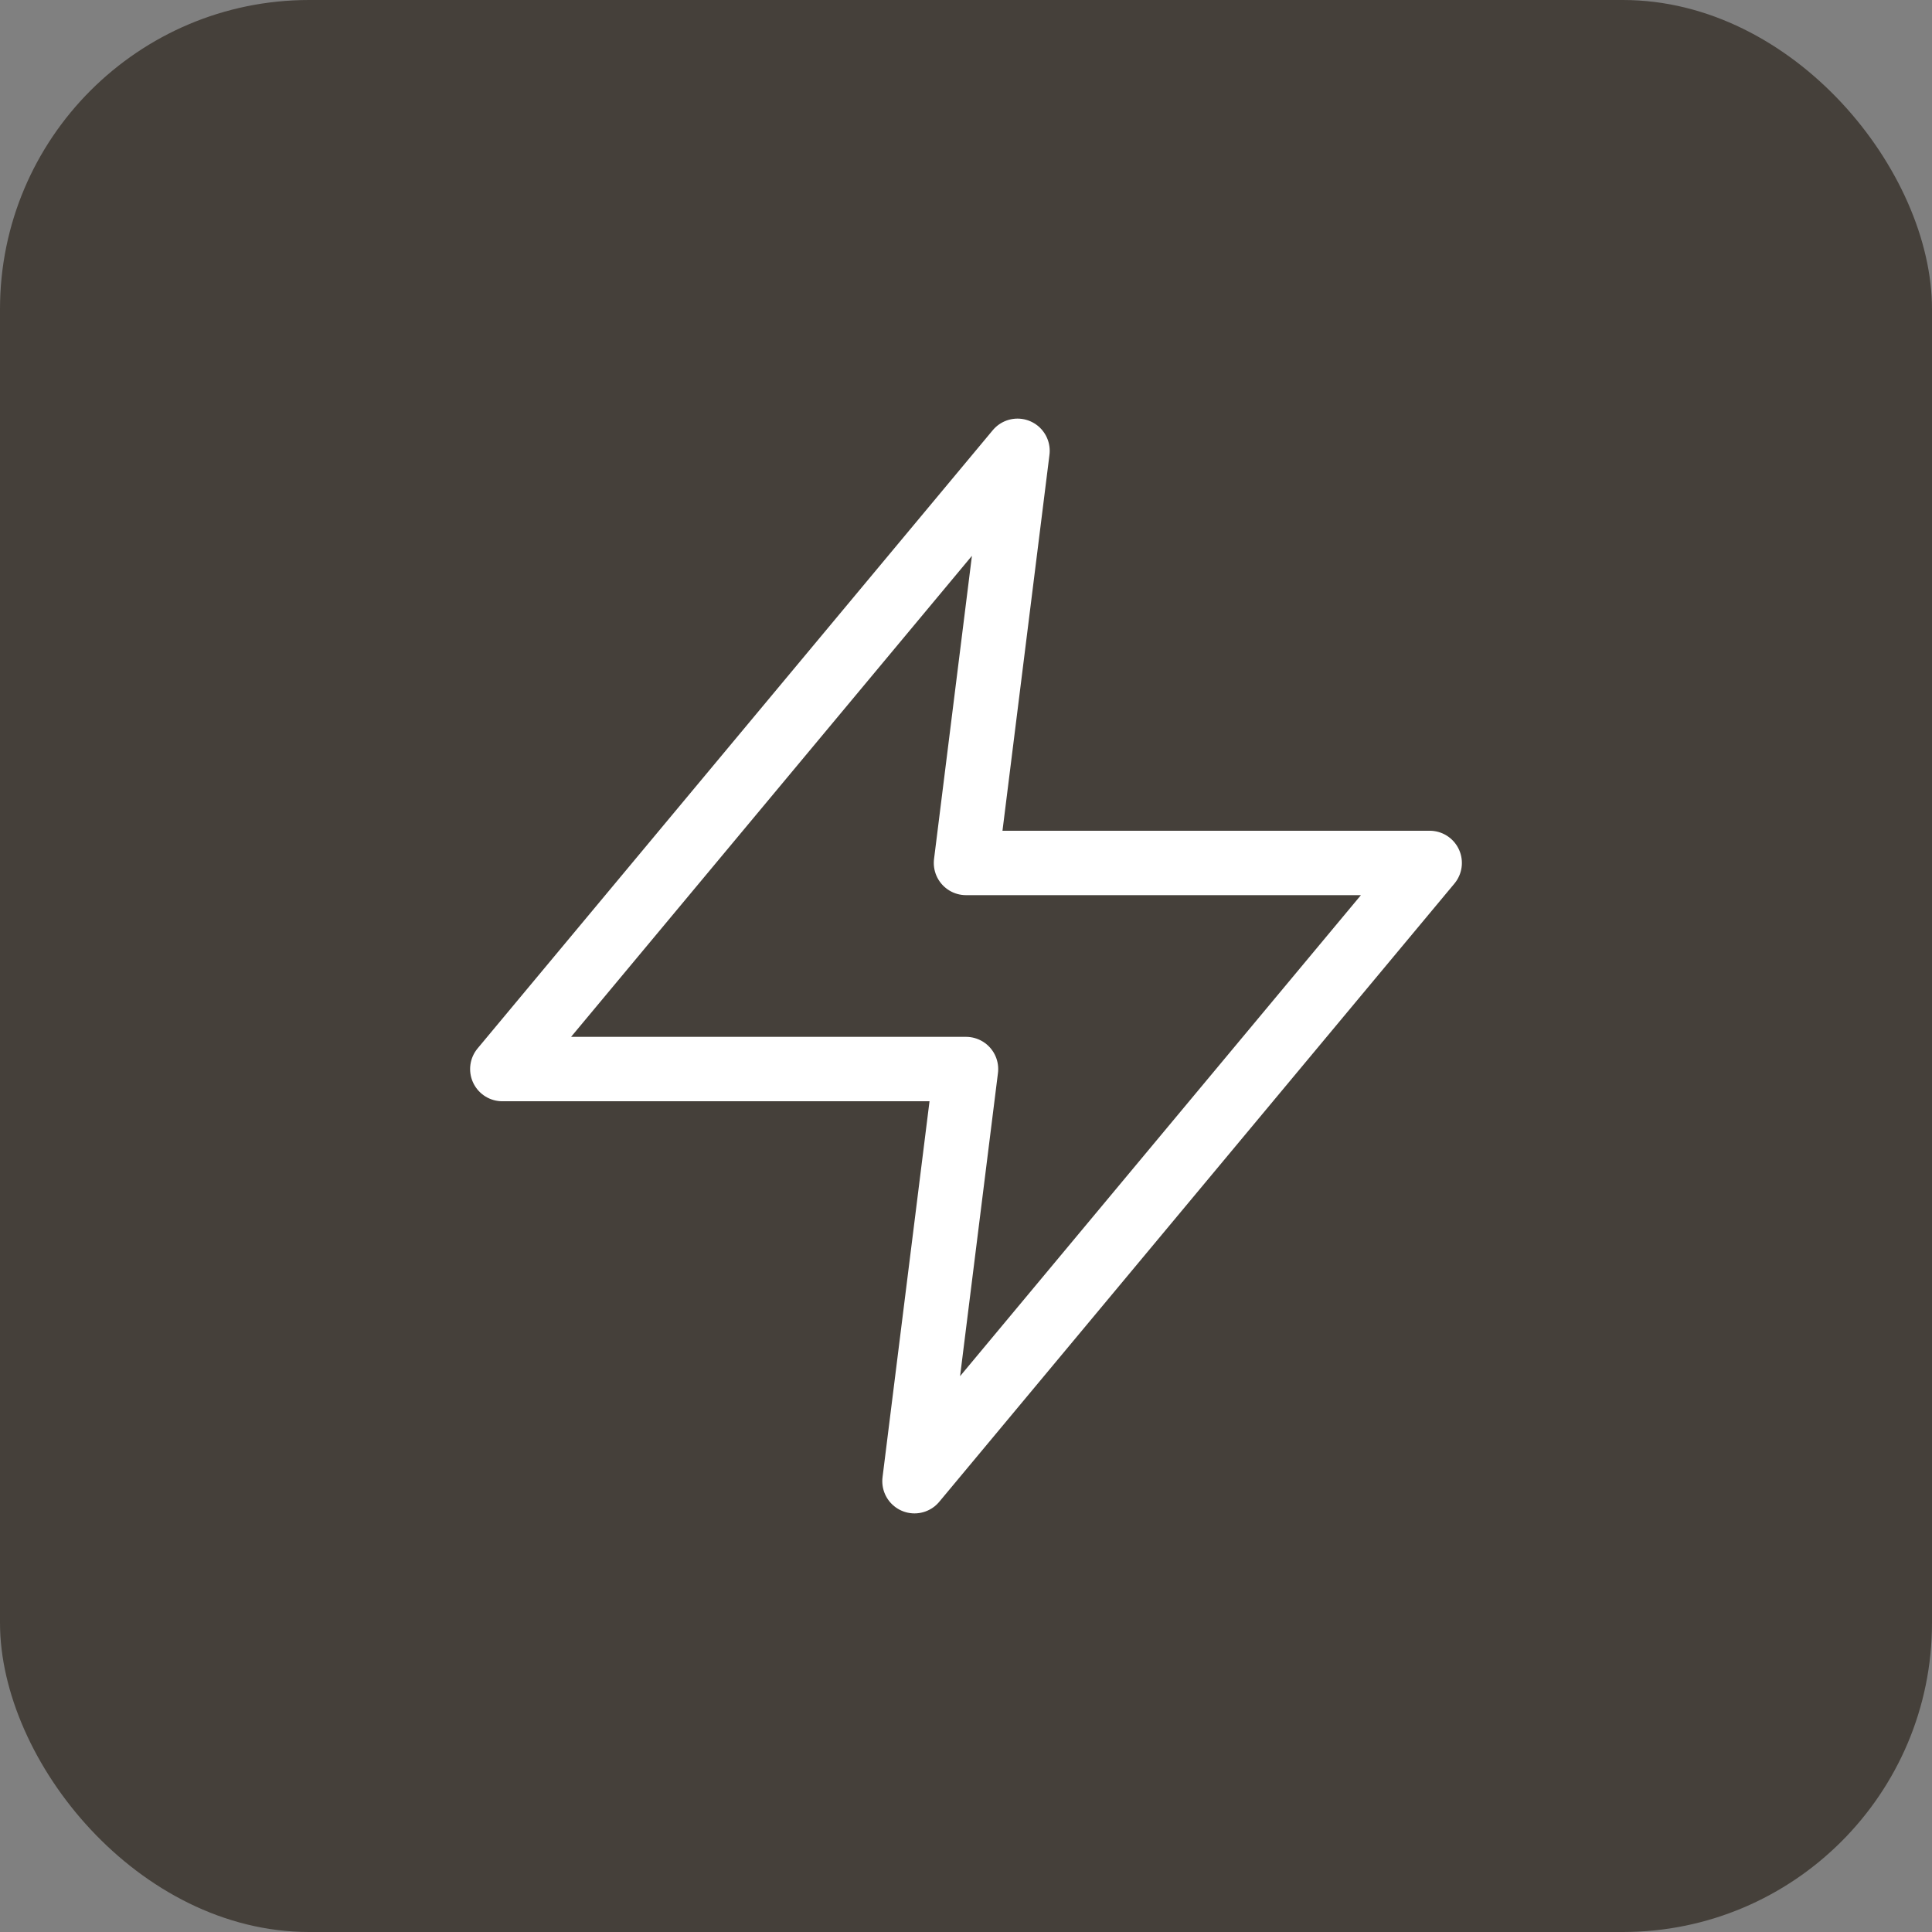
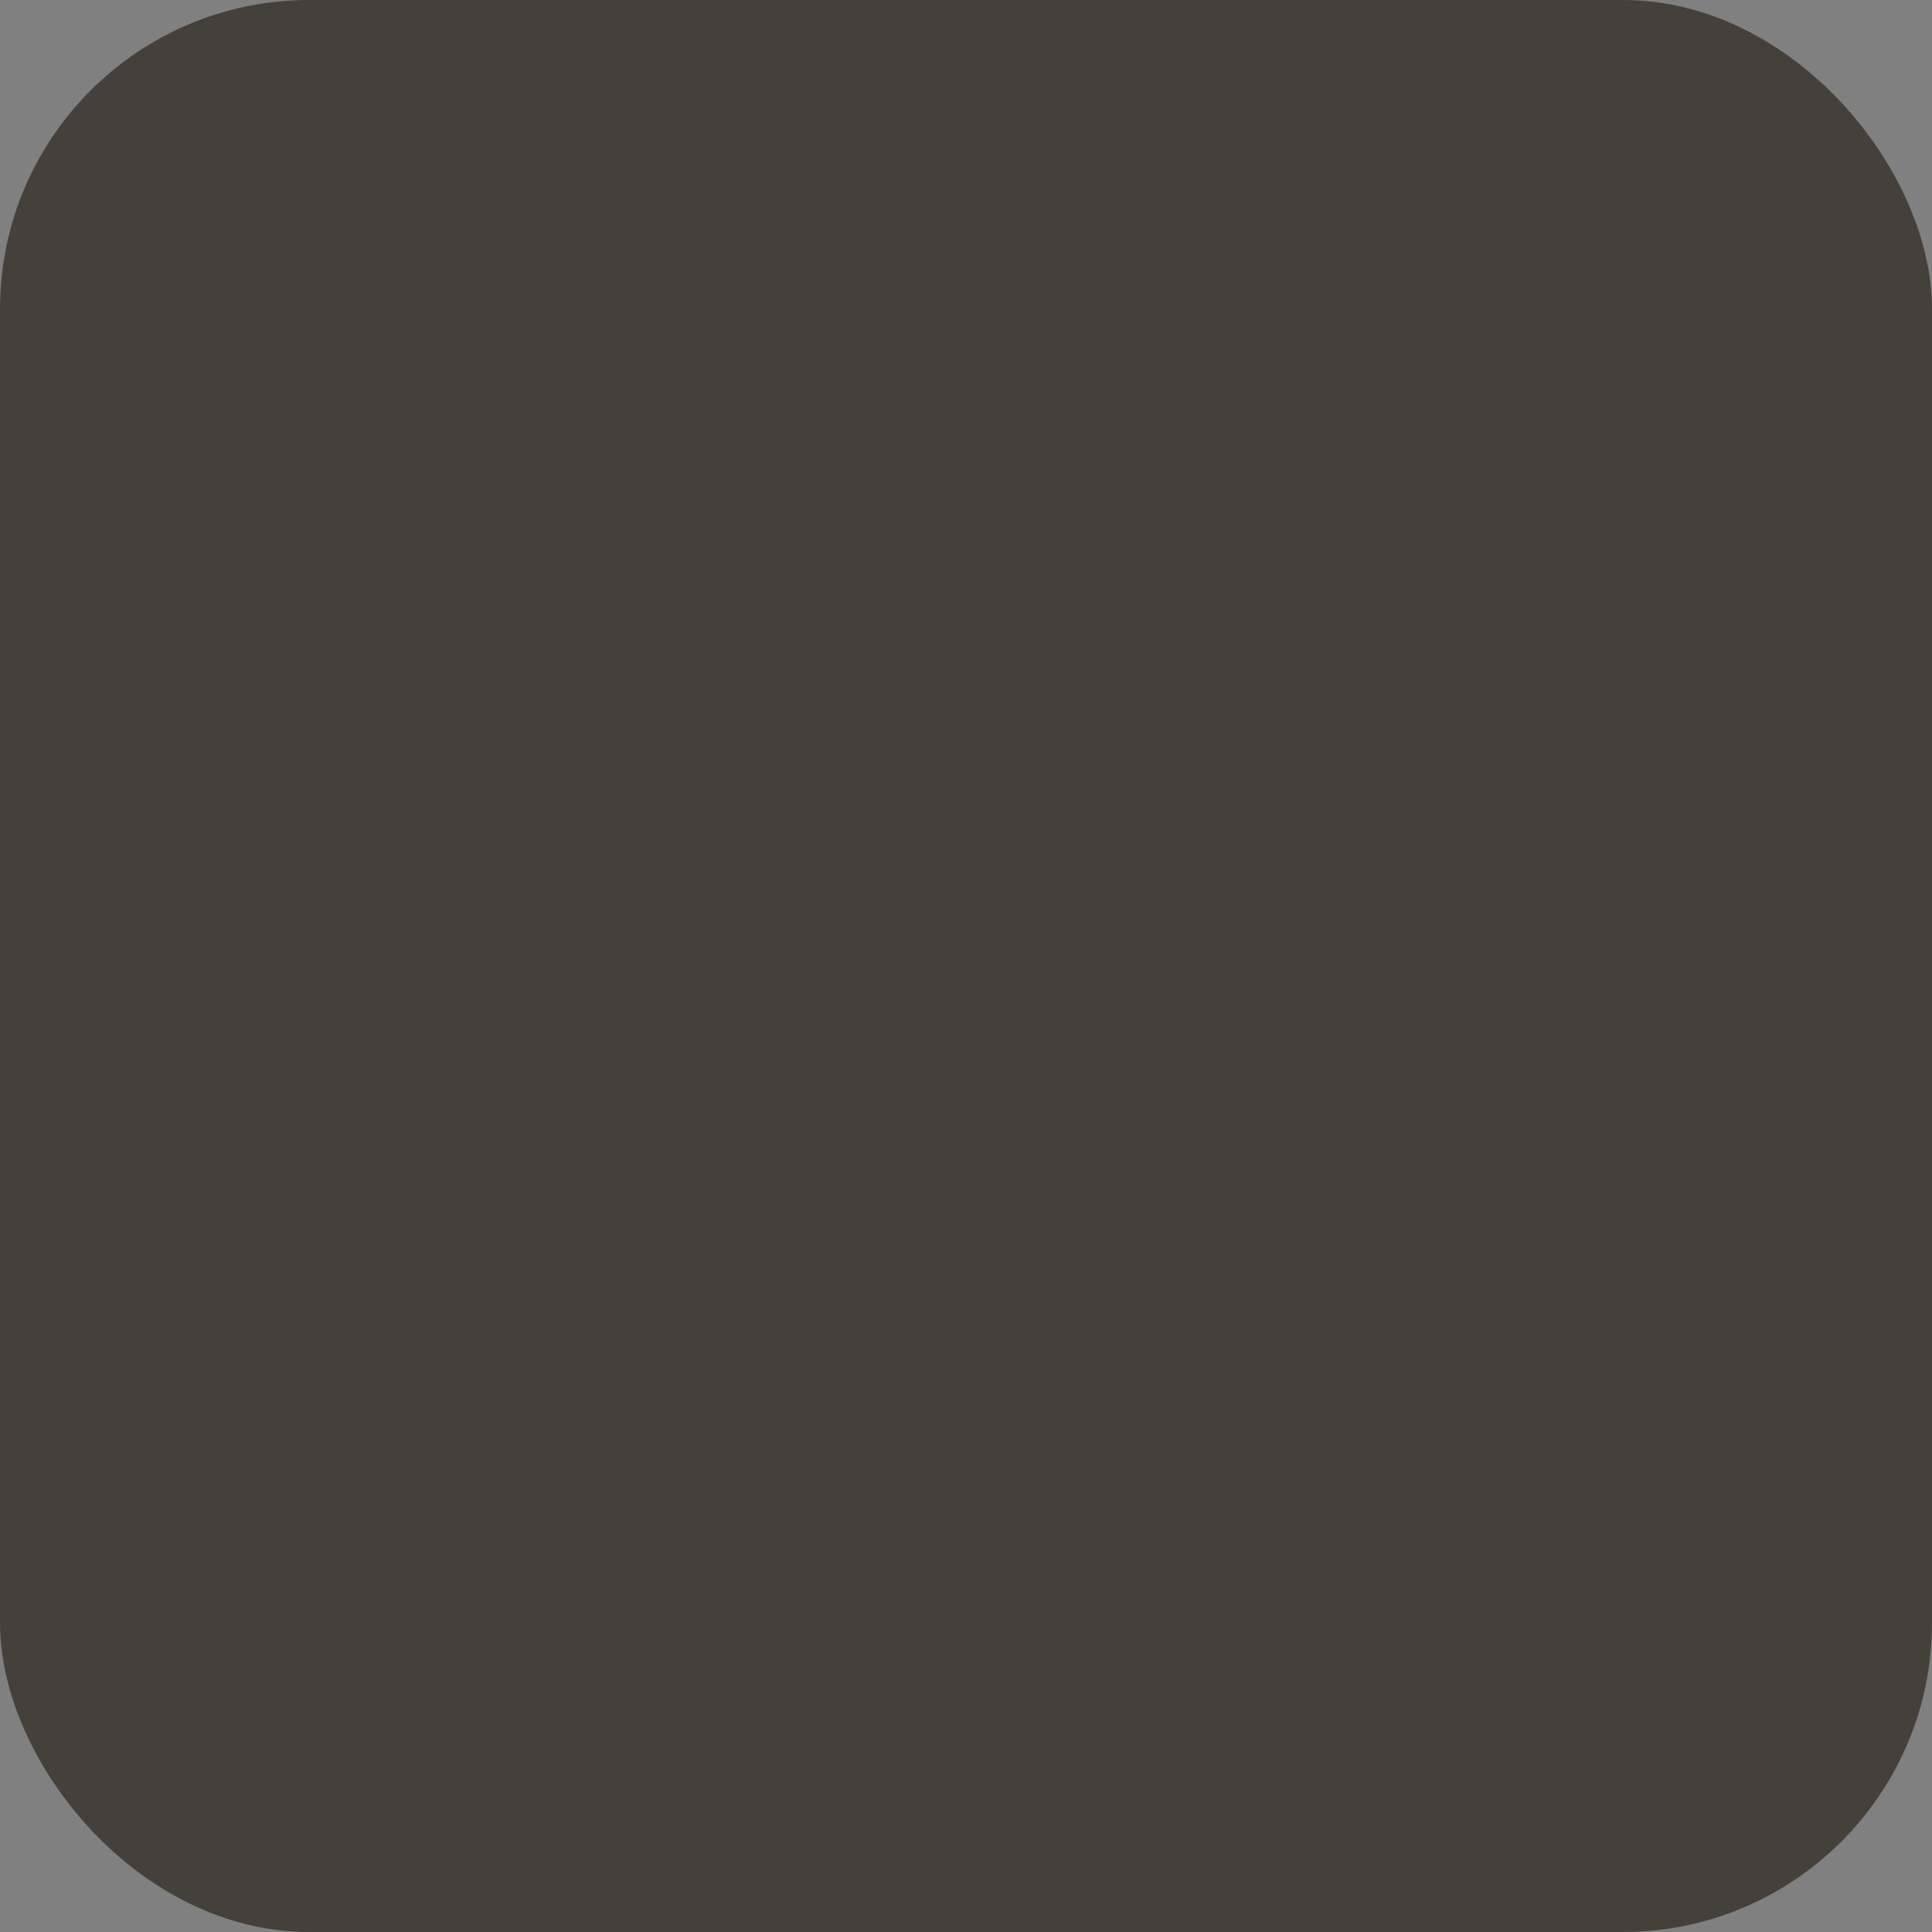
<svg xmlns="http://www.w3.org/2000/svg" width="50" height="50" viewBox="0 0 50 50" fill="none">
  <rect x="0" y="0" width="50" height="50" fill="#808080" stroke="none" />
  <rect width="50" height="50" rx="8" fill="#45403A" />
-   <path d="M26.333 11.667L13 27.667H25L23.667 38.333L37 22.333H25L26.333 11.667Z" stroke="white" stroke-width="1.667" stroke-linecap="round" stroke-linejoin="round" />
</svg>